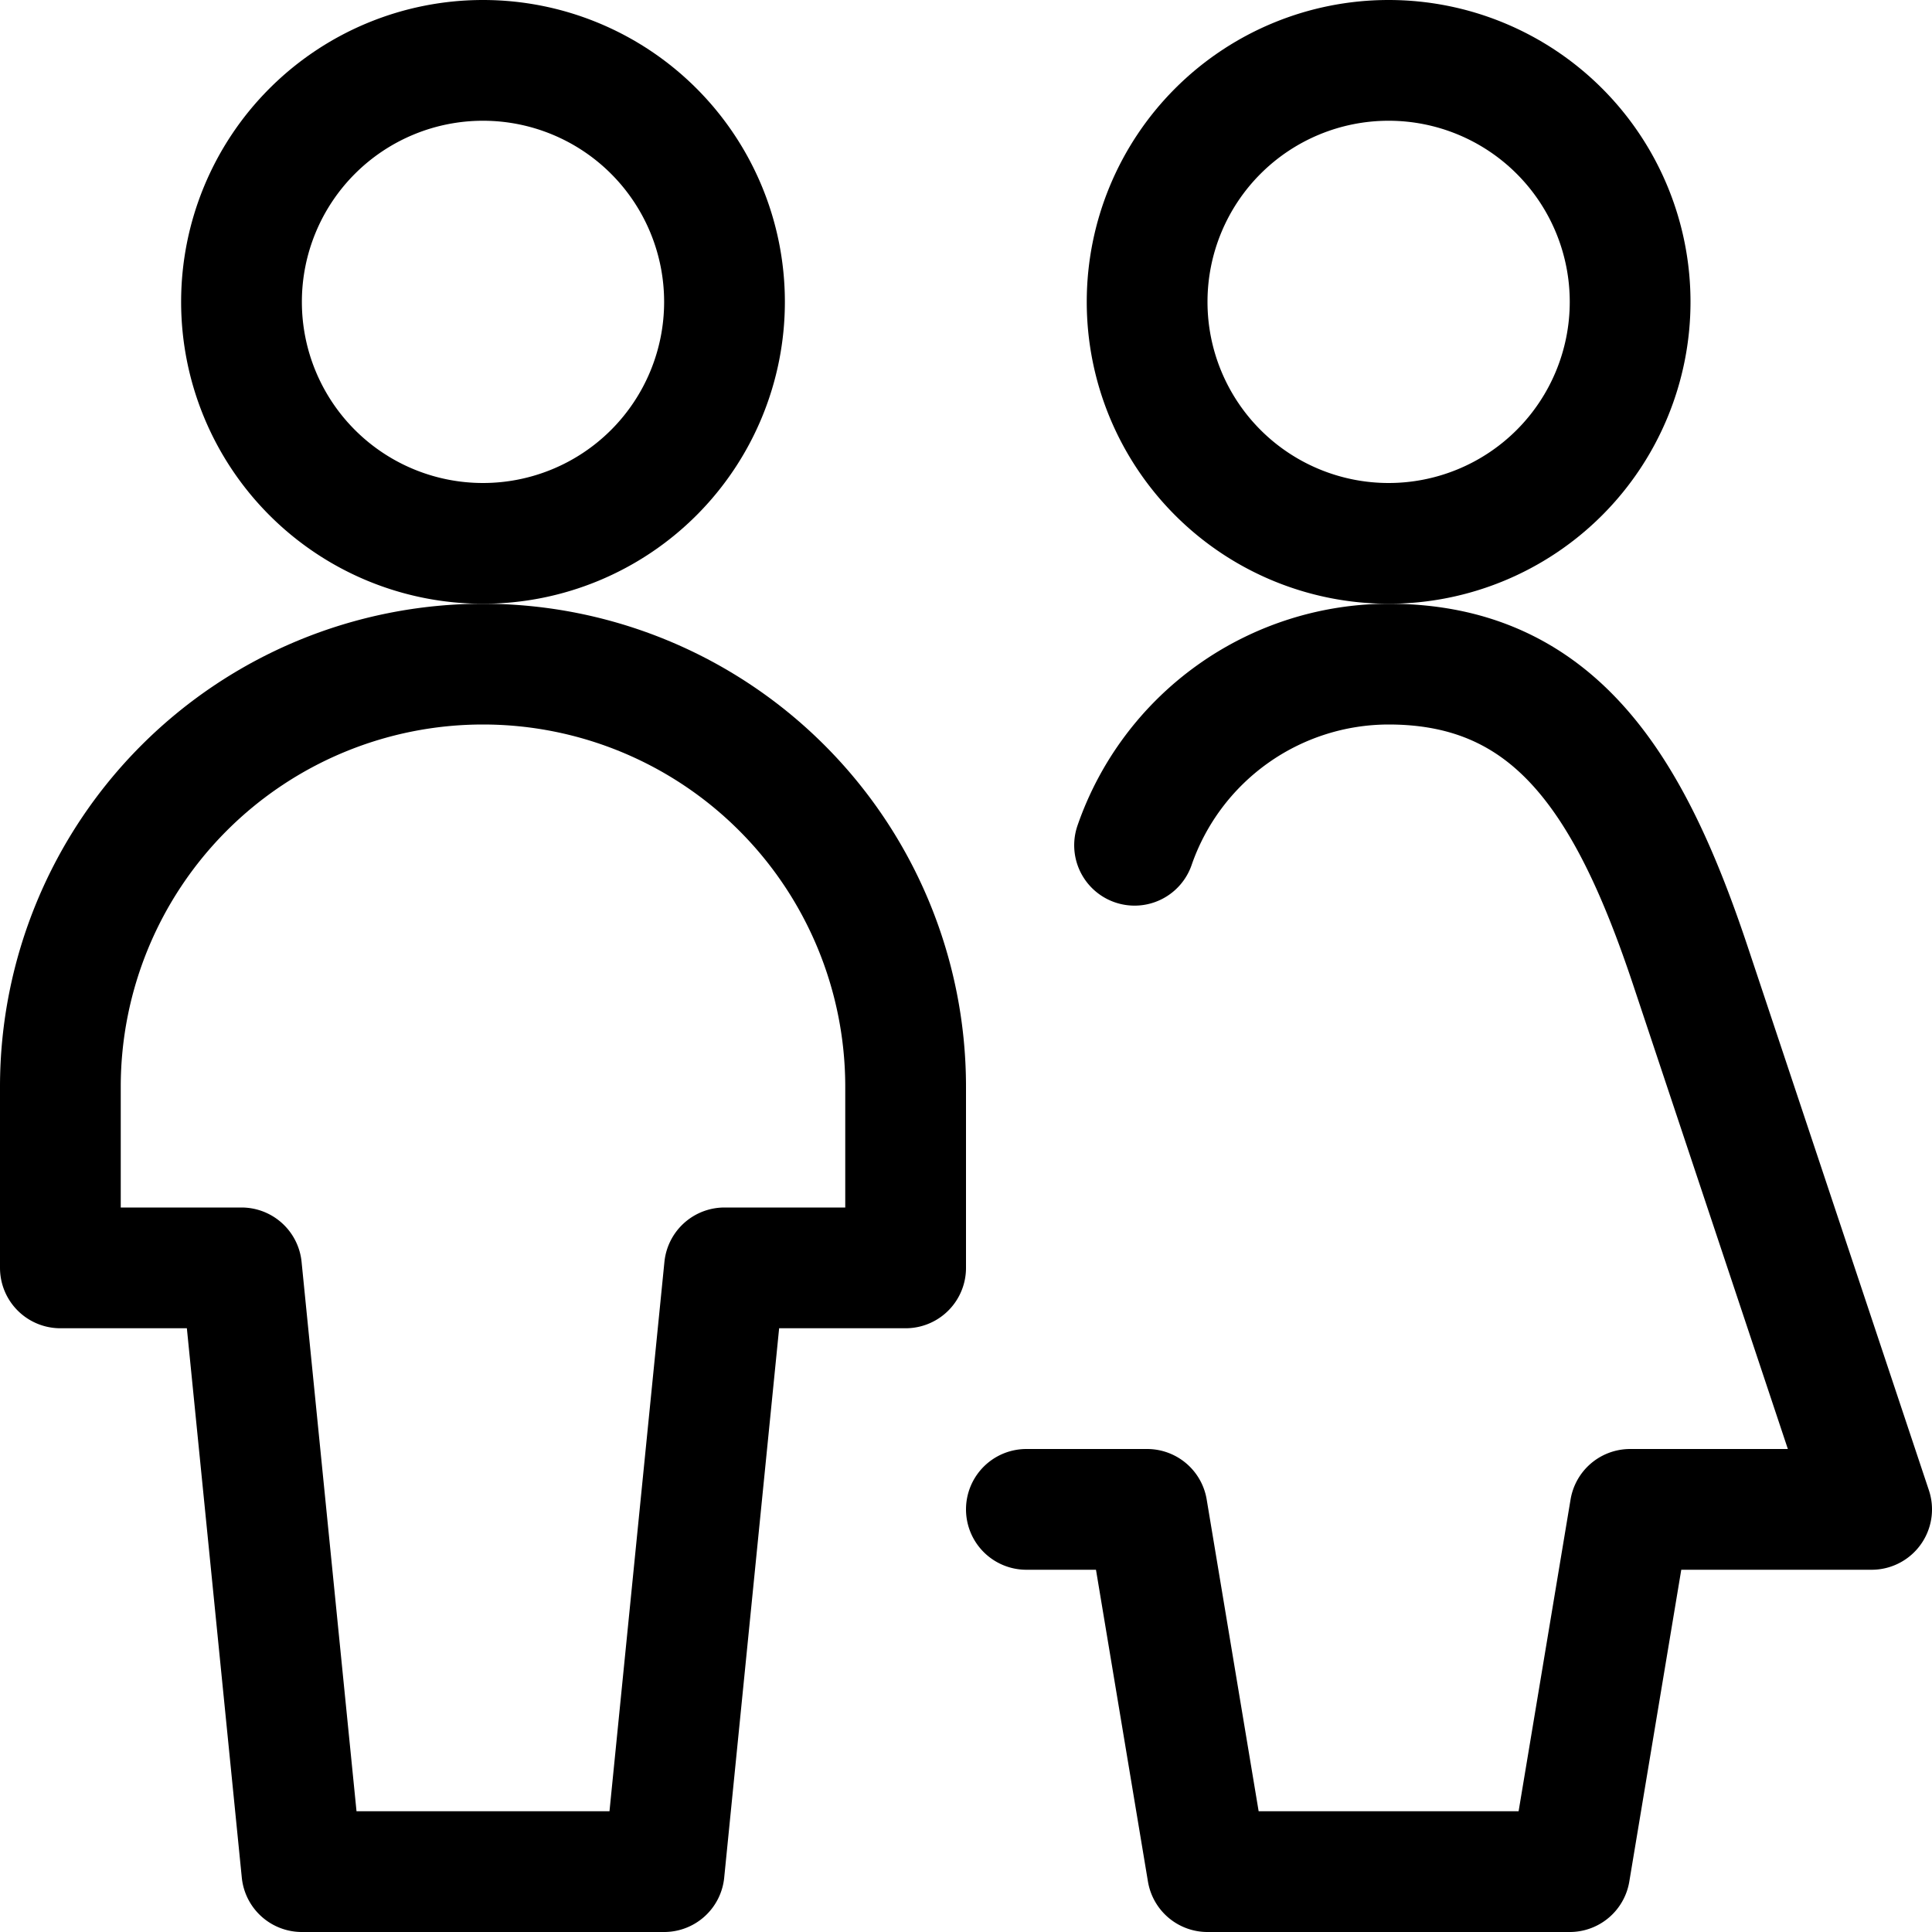
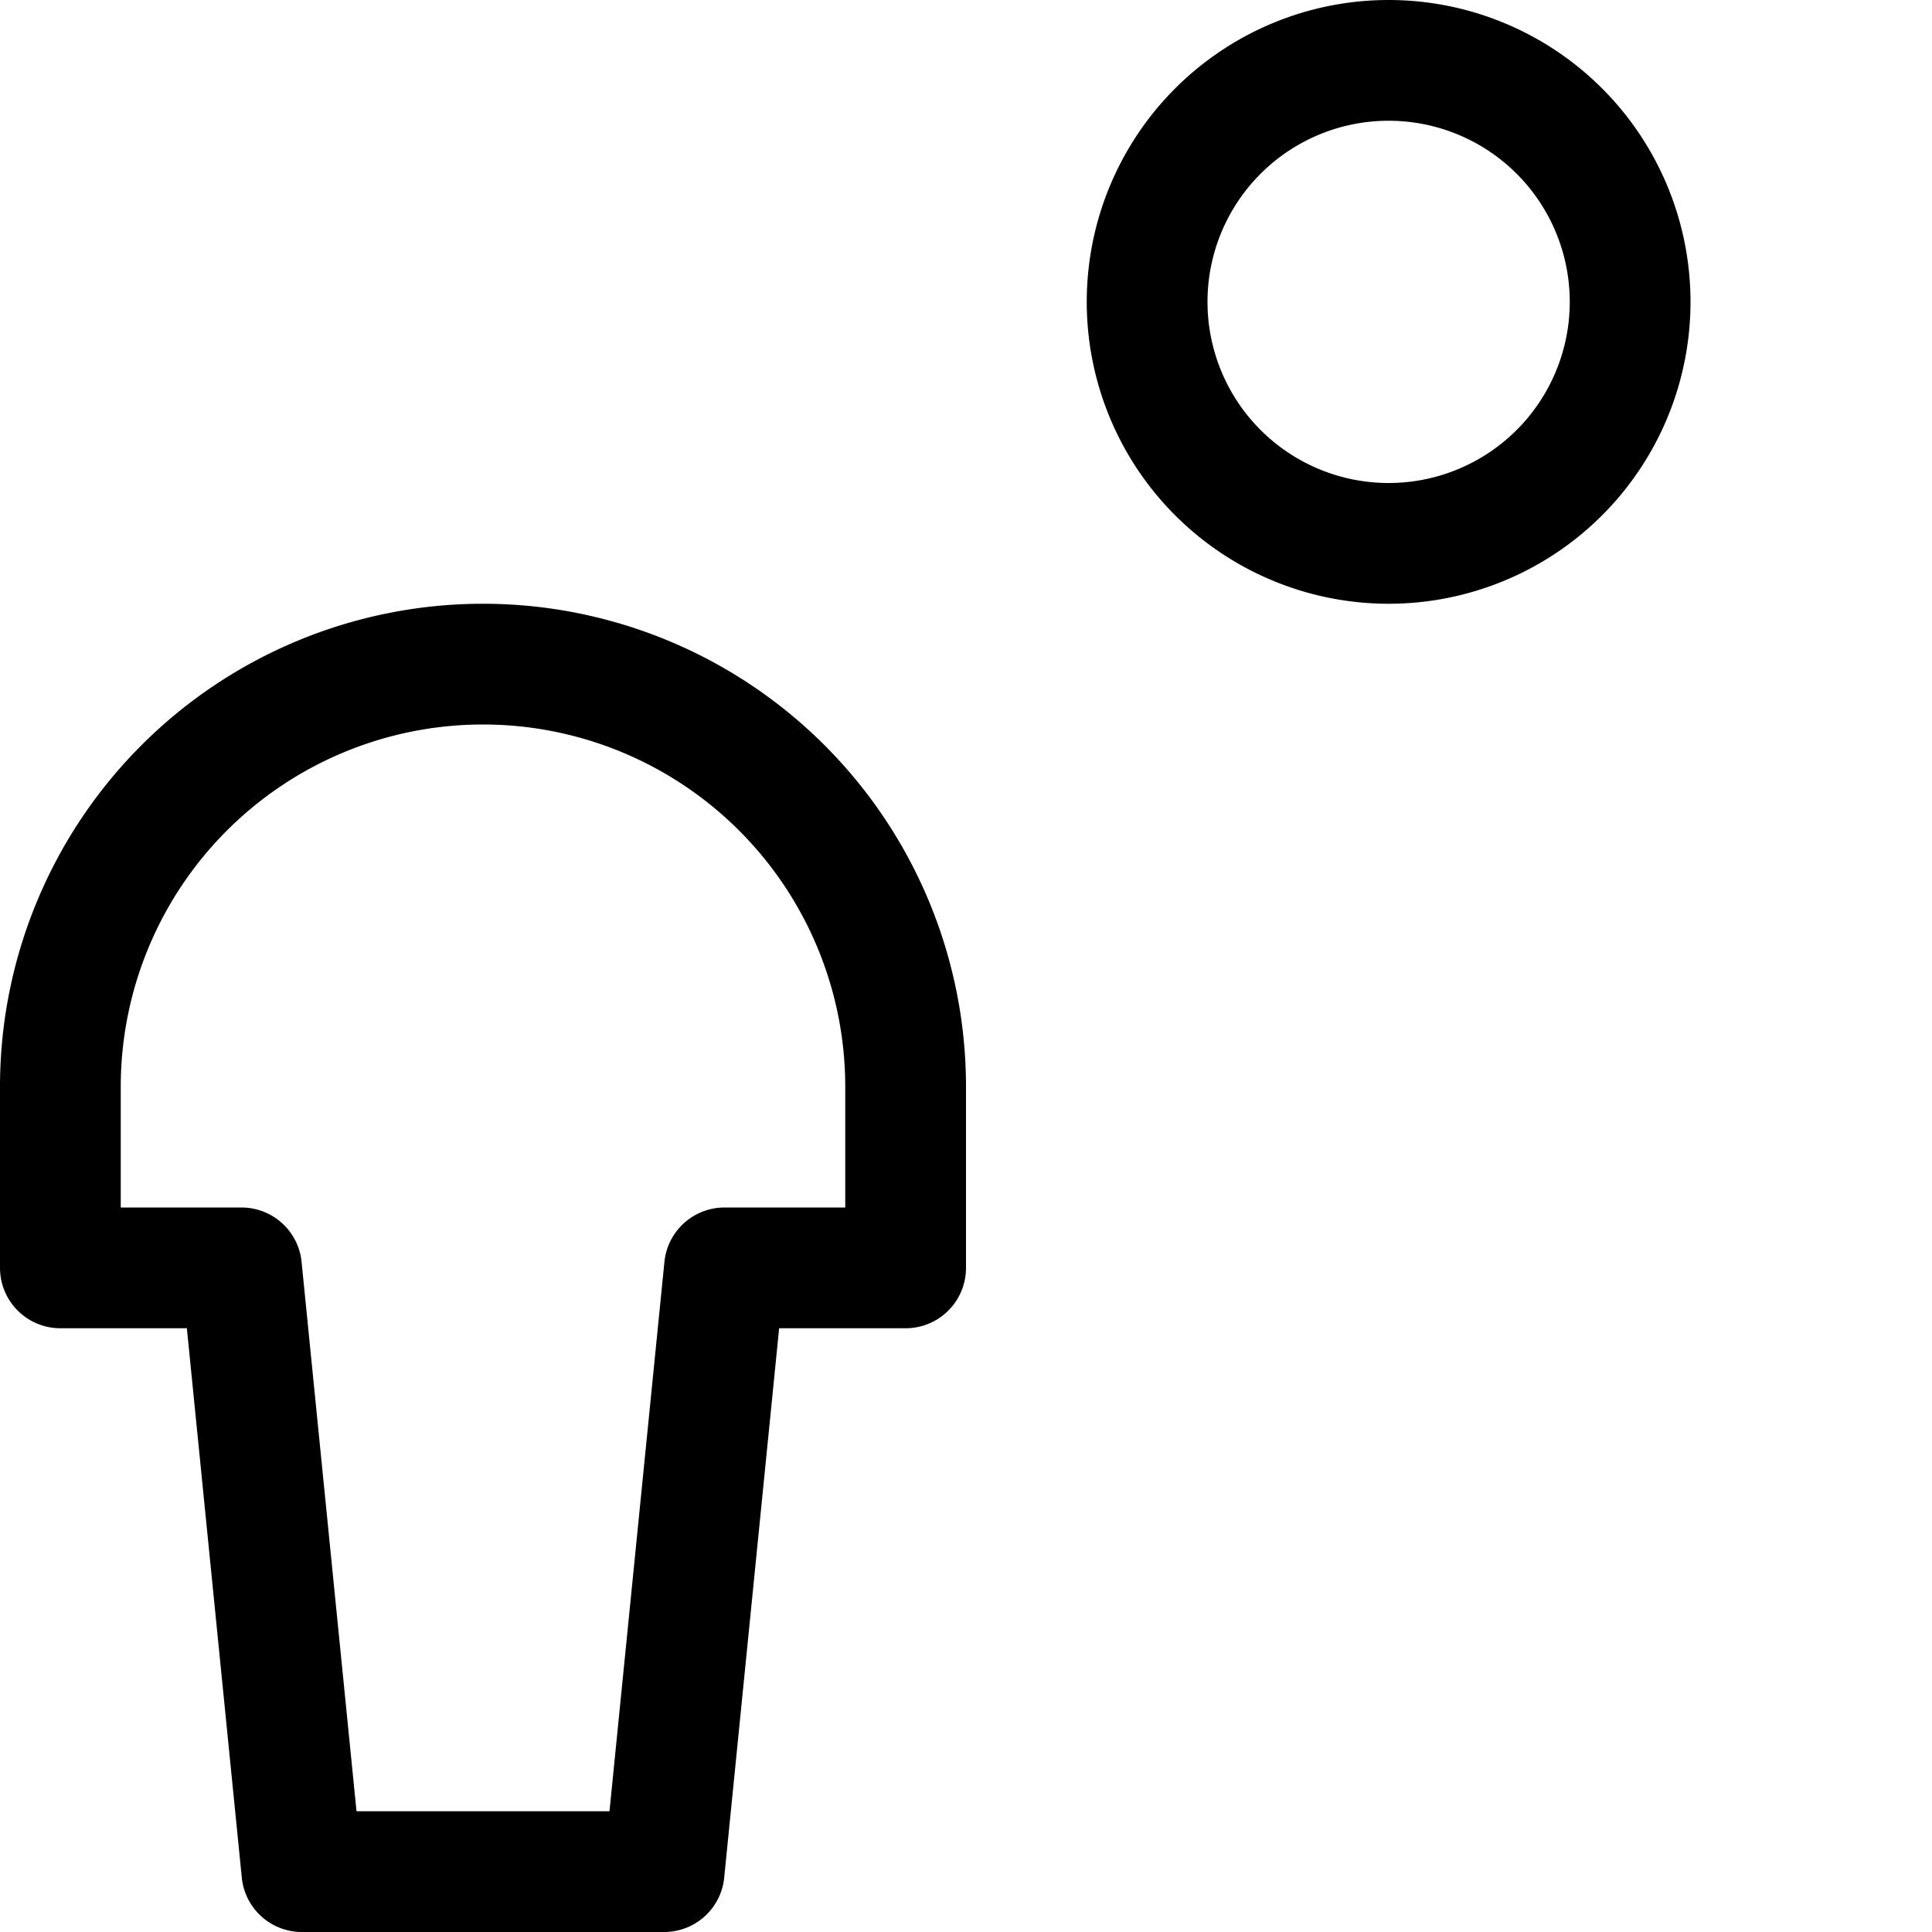
<svg xmlns="http://www.w3.org/2000/svg" viewBox="0 0 24 24" stroke-width="1.5" height="70" width="70">
-   <path d="M3.000 3.750 A3.000 3.000 0 1 0 9.000 3.750 A3.000 3.000 0 1 0 3.000 3.750 Z" fill="none" stroke="#000000" stroke-linecap="round" stroke-linejoin="round" />
  <path d="M11.25,13.5a5.25,5.25,0,0,0-10.5,0v2.25H3l.75,7.5h4.5L9,15.75h2.25Z" fill="none" stroke="#000000" stroke-linecap="round" stroke-linejoin="round" />
-   <path d="M12.75,18.75h1.5l.75,4.5h4.5l.75-4.5h3L21,12c-.75-2.25-1.679-3.75-3.75-3.75a3.343,3.343,0,0,0-3.156,2.25" fill="none" stroke="#000000" stroke-linecap="round" stroke-linejoin="round" />
  <path d="M14.250 3.750 A3.000 3.000 0 1 0 20.250 3.750 A3.000 3.000 0 1 0 14.250 3.750 Z" fill="none" stroke="#000000" stroke-linecap="round" stroke-linejoin="round" />
</svg>